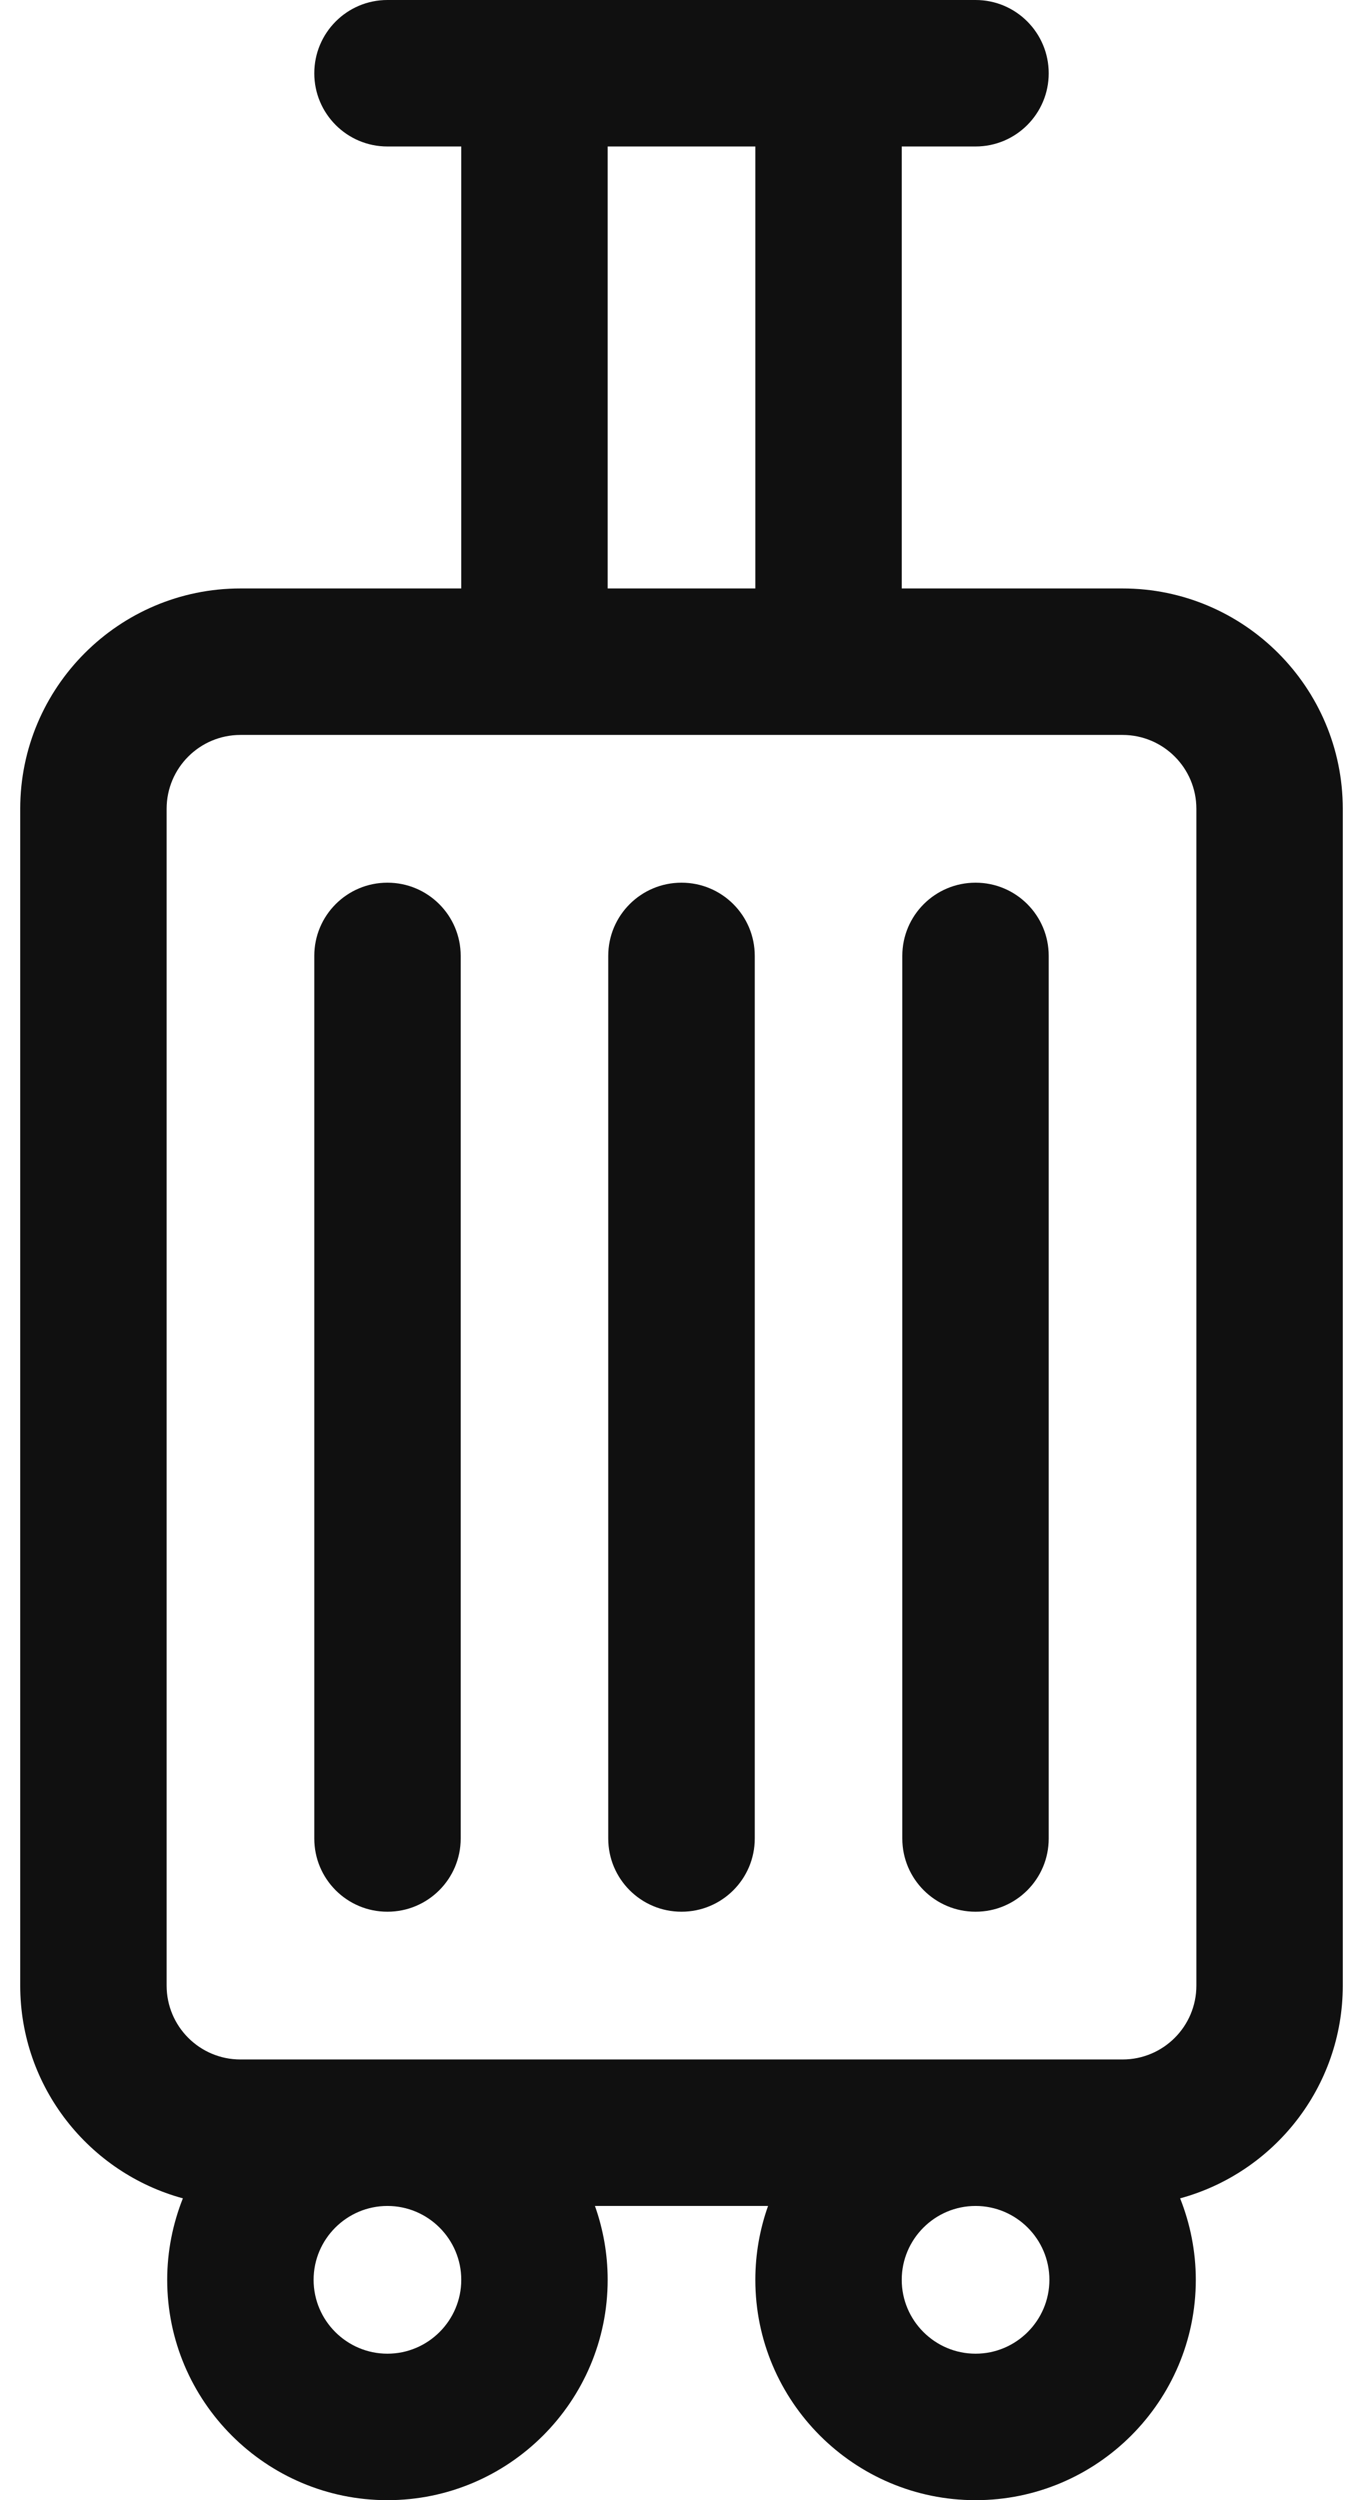
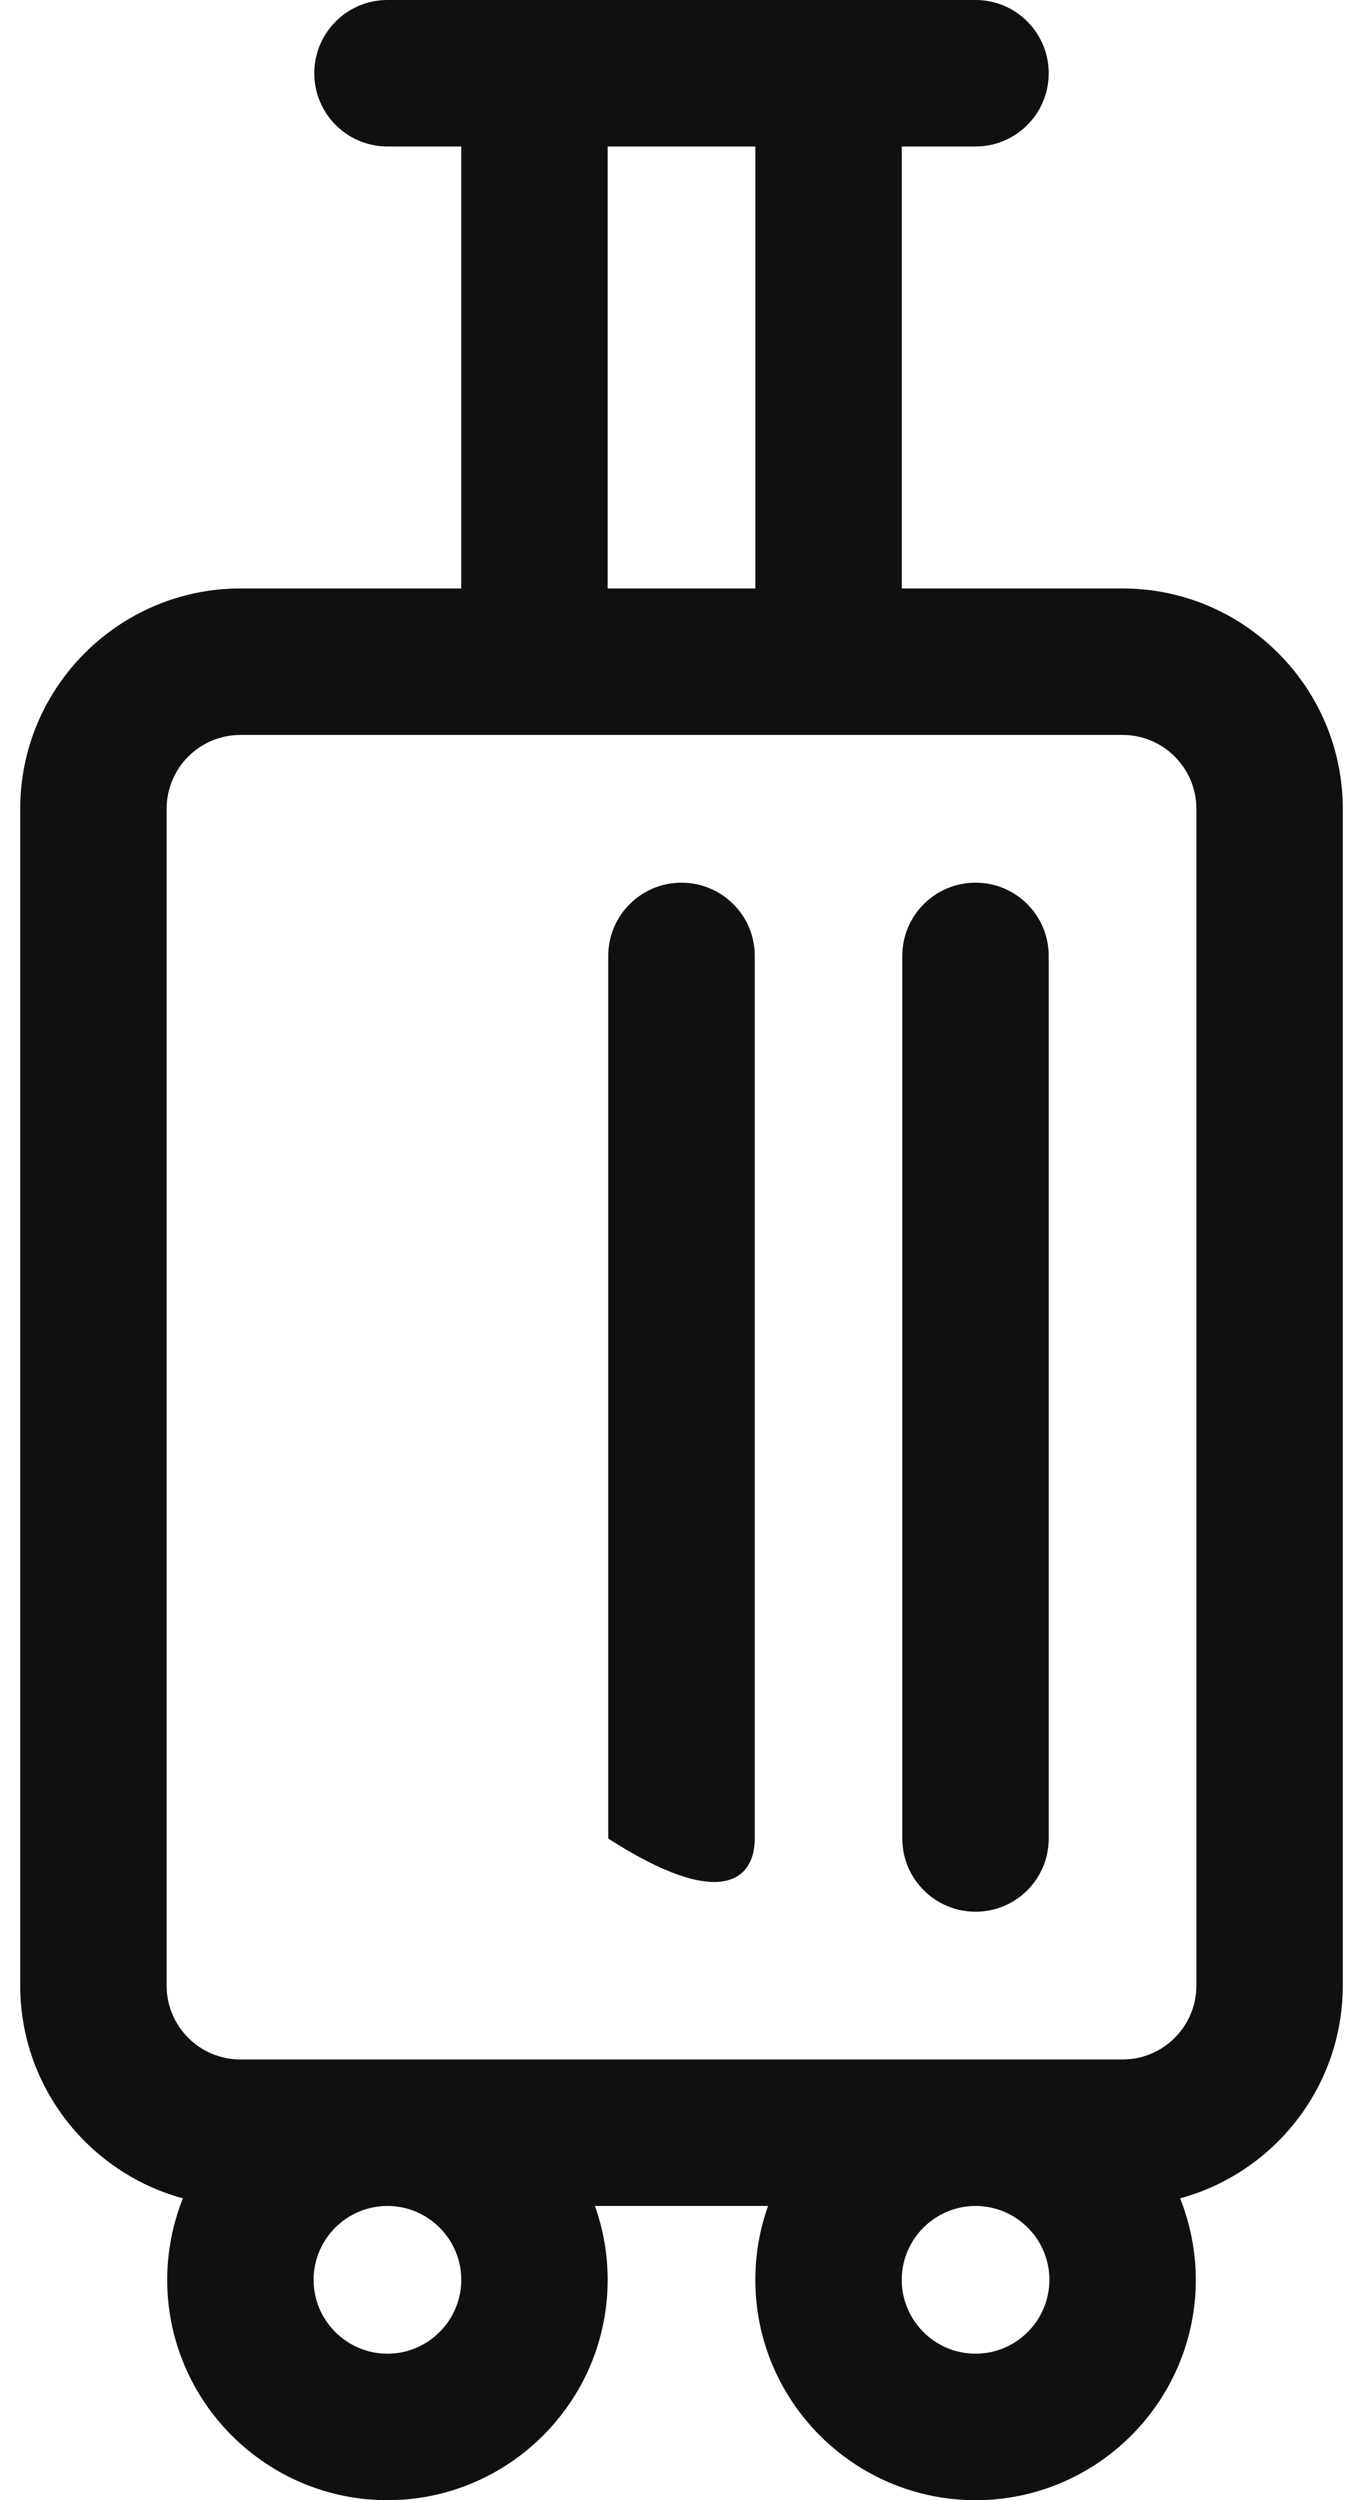
<svg xmlns="http://www.w3.org/2000/svg" width="12" height="22" viewBox="0 0 12 22" fill="none">
  <path d="M9.883 5.178H7.939V1.289H8.589C8.945 1.289 9.233 1 9.233 0.645C9.233 0.289 8.945 0 8.589 0H3.411C3.055 0 2.767 0.289 2.767 0.645C2.767 1 3.055 1.289 3.411 1.289H4.061V5.178H2.117C1.048 5.178 0.178 6.048 0.178 7.117V17.472C0.178 18.366 0.786 19.12 1.61 19.344C1.522 19.566 1.472 19.808 1.472 20.061C1.472 21.13 2.342 22 3.411 22C4.48 22 5.35 21.13 5.35 20.061C5.35 19.833 5.31 19.614 5.238 19.411H6.762C6.69 19.614 6.65 19.833 6.65 20.061C6.65 21.13 7.52 22 8.589 22C9.658 22 10.528 21.13 10.528 20.061C10.528 19.808 10.478 19.566 10.39 19.344C11.214 19.12 11.822 18.366 11.822 17.472V7.117C11.822 6.048 10.952 5.178 9.883 5.178ZM5.35 1.289H6.65V5.178H5.35V1.289ZM4.061 20.061C4.061 20.419 3.769 20.711 3.411 20.711C3.053 20.711 2.761 20.419 2.761 20.061C2.761 19.703 3.053 19.411 3.411 19.411C3.769 19.411 4.061 19.703 4.061 20.061ZM8.589 20.711C8.231 20.711 7.939 20.419 7.939 20.061C7.939 19.703 8.231 19.411 8.589 19.411C8.947 19.411 9.239 19.703 9.239 20.061C9.239 20.419 8.947 20.711 8.589 20.711ZM10.533 17.472C10.533 17.831 10.242 18.122 9.883 18.122H2.117C1.758 18.122 1.467 17.831 1.467 17.472V7.117C1.467 6.758 1.758 6.467 2.117 6.467H9.883C10.242 6.467 10.533 6.758 10.533 7.117V17.472Z" fill="#101010" />
-   <path d="M3.411 7.767C3.055 7.767 2.767 8.055 2.767 8.411V16.178C2.767 16.534 3.055 16.822 3.411 16.822C3.767 16.822 4.056 16.534 4.056 16.178V8.411C4.056 8.055 3.767 7.767 3.411 7.767Z" fill="#101010" />
-   <path d="M6 7.767C5.644 7.767 5.355 8.055 5.355 8.411V16.178C5.355 16.534 5.644 16.822 6 16.822C6.356 16.822 6.645 16.534 6.645 16.178V8.411C6.645 8.055 6.356 7.767 6 7.767Z" fill="#101010" />
+   <path d="M6 7.767C5.644 7.767 5.355 8.055 5.355 8.411V16.178C6.356 16.822 6.645 16.534 6.645 16.178V8.411C6.645 8.055 6.356 7.767 6 7.767Z" fill="#101010" />
  <path d="M8.589 7.767C8.233 7.767 7.944 8.055 7.944 8.411V16.178C7.944 16.534 8.233 16.822 8.589 16.822C8.945 16.822 9.233 16.534 9.233 16.178V8.411C9.233 8.055 8.945 7.767 8.589 7.767Z" fill="#101010" />
</svg>